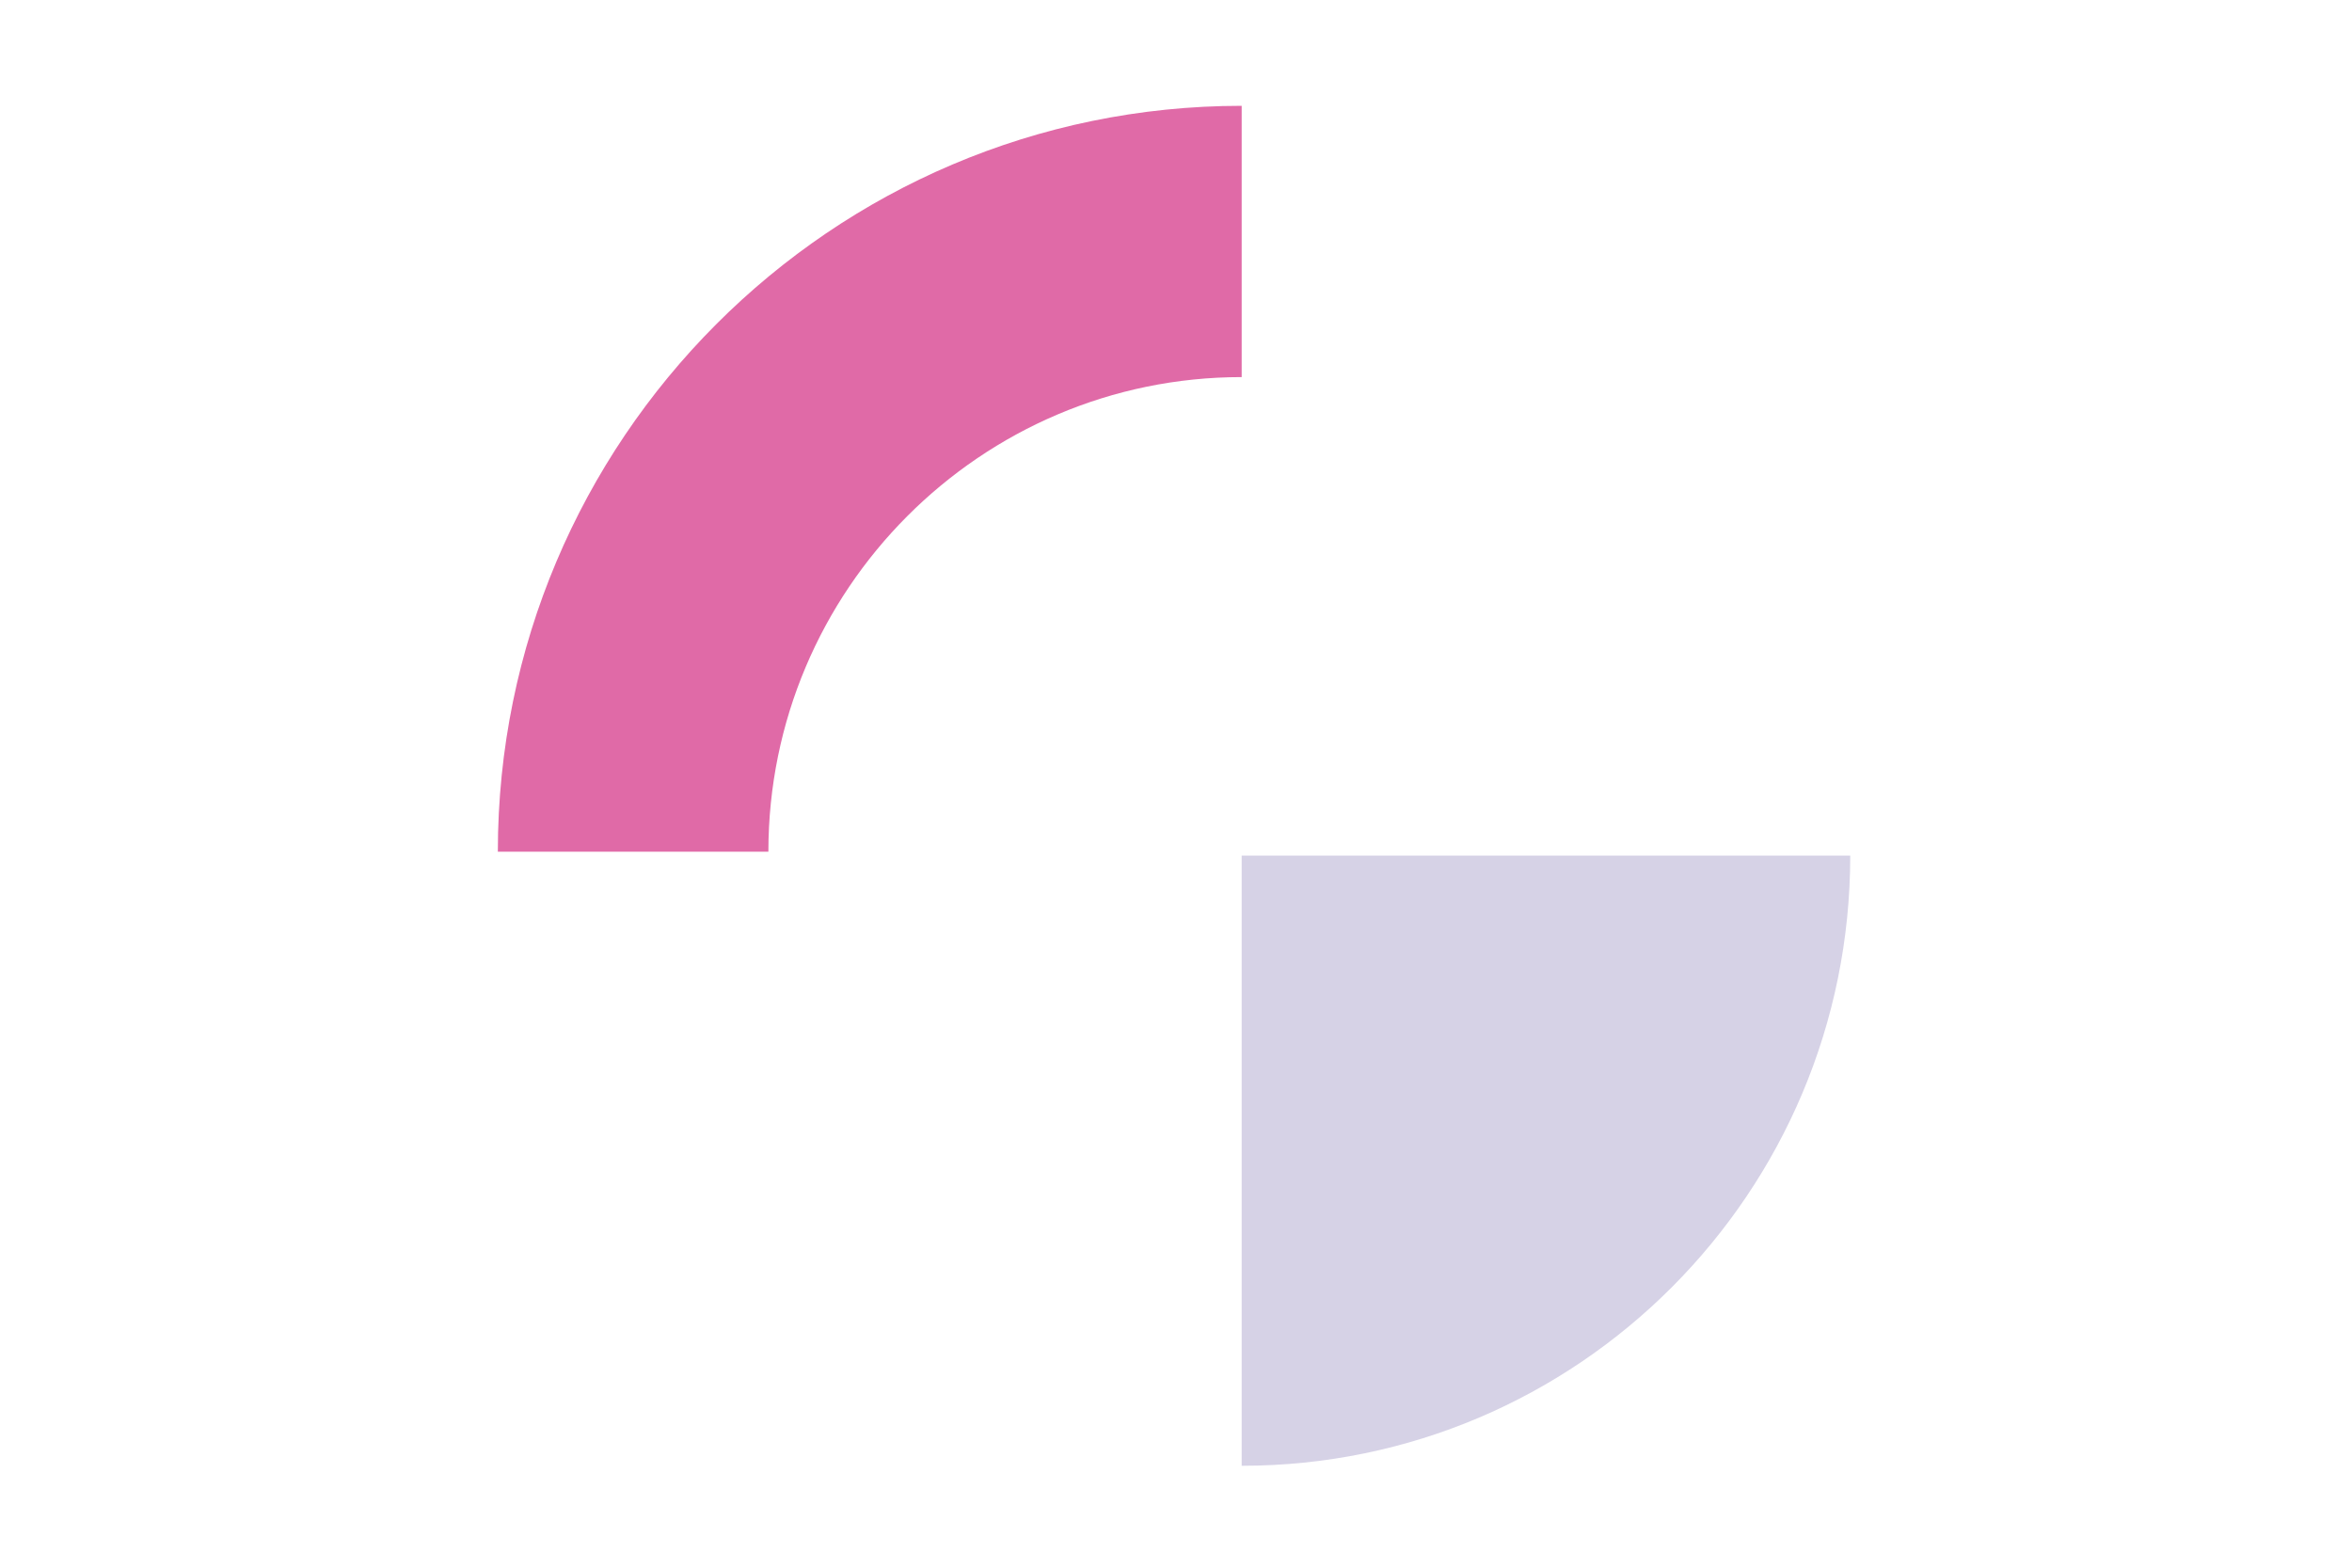
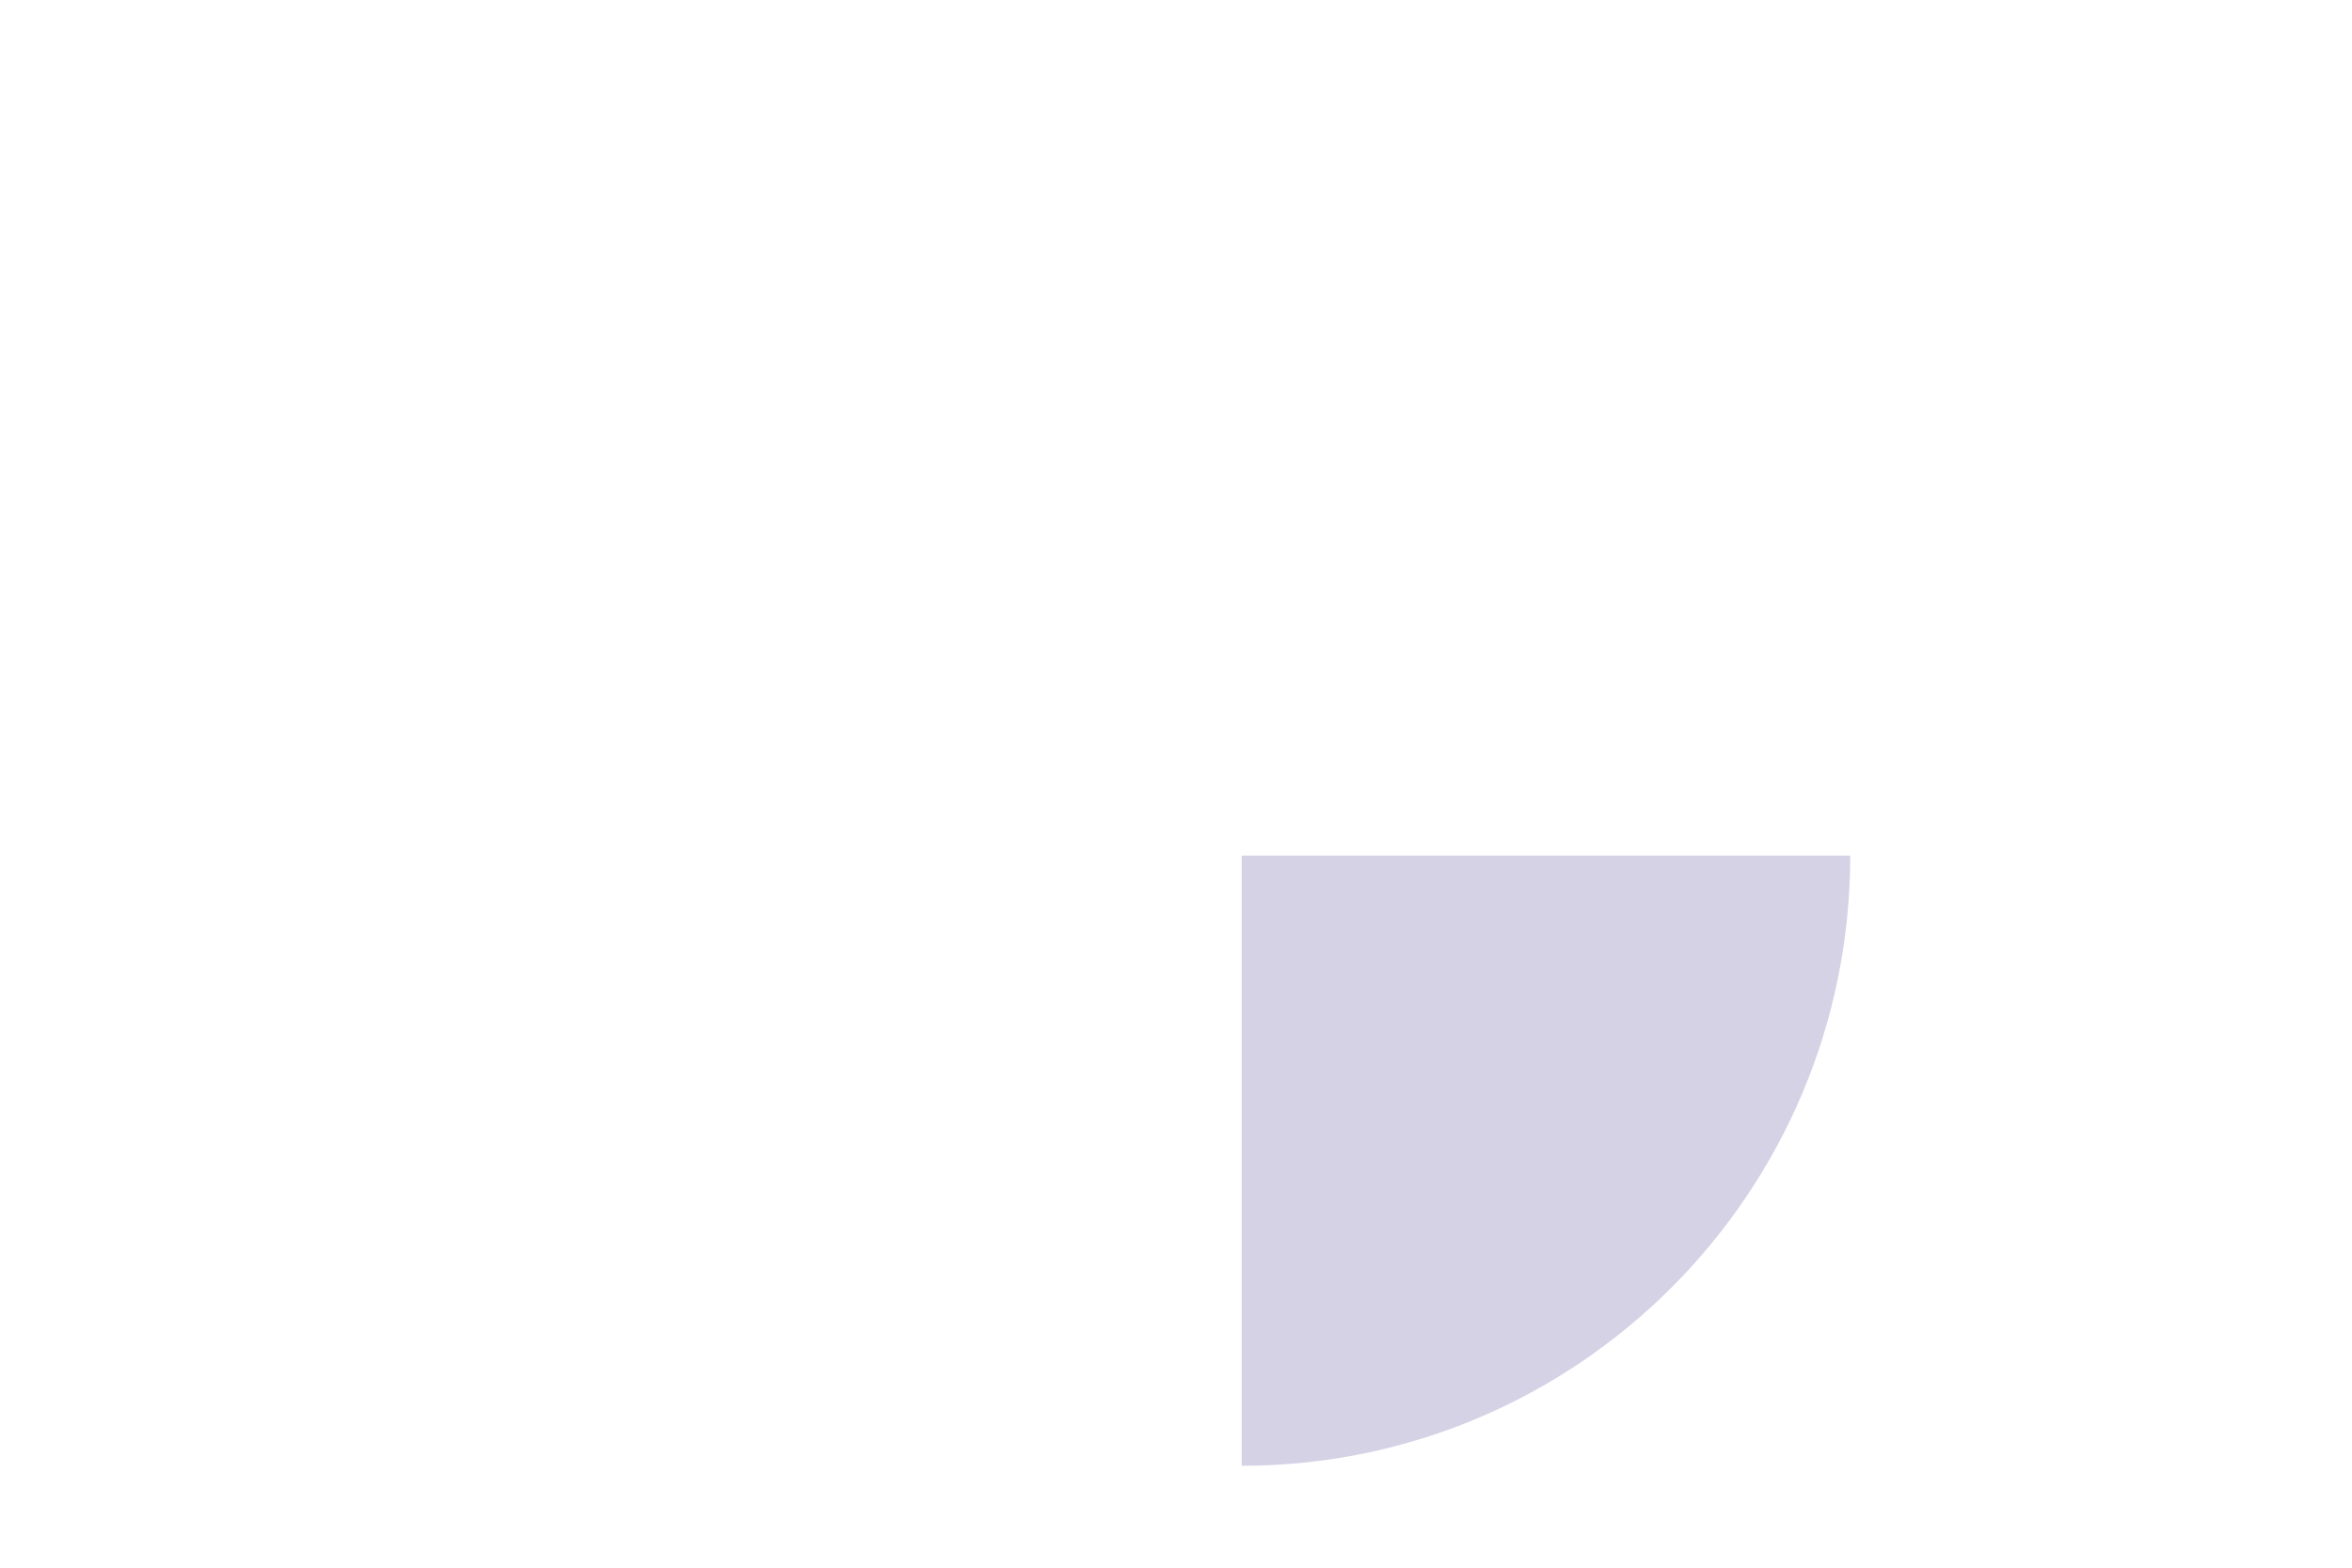
<svg xmlns="http://www.w3.org/2000/svg" width="600" height="400" viewBox="0 0 600 400" fill="none">
  <g clip-path="url(#clip0_625_739)">
    <path d="M316.754 374C402.494 374 472 304.292 472 218.303H316.754V374Z" fill="#D6D2E6" />
-     <path d="M196.016 217.306H127C127 112.371 212.123 27 316.754 27V96.216C250.179 96.216 196.016 150.537 196.016 217.306Z" fill="#E06AA7" />
  </g>
  <defs>
    <clipPath id="clip0_625_739">
      <rect width="600" height="400" fill="white" />
    </clipPath>
  </defs>
</svg>